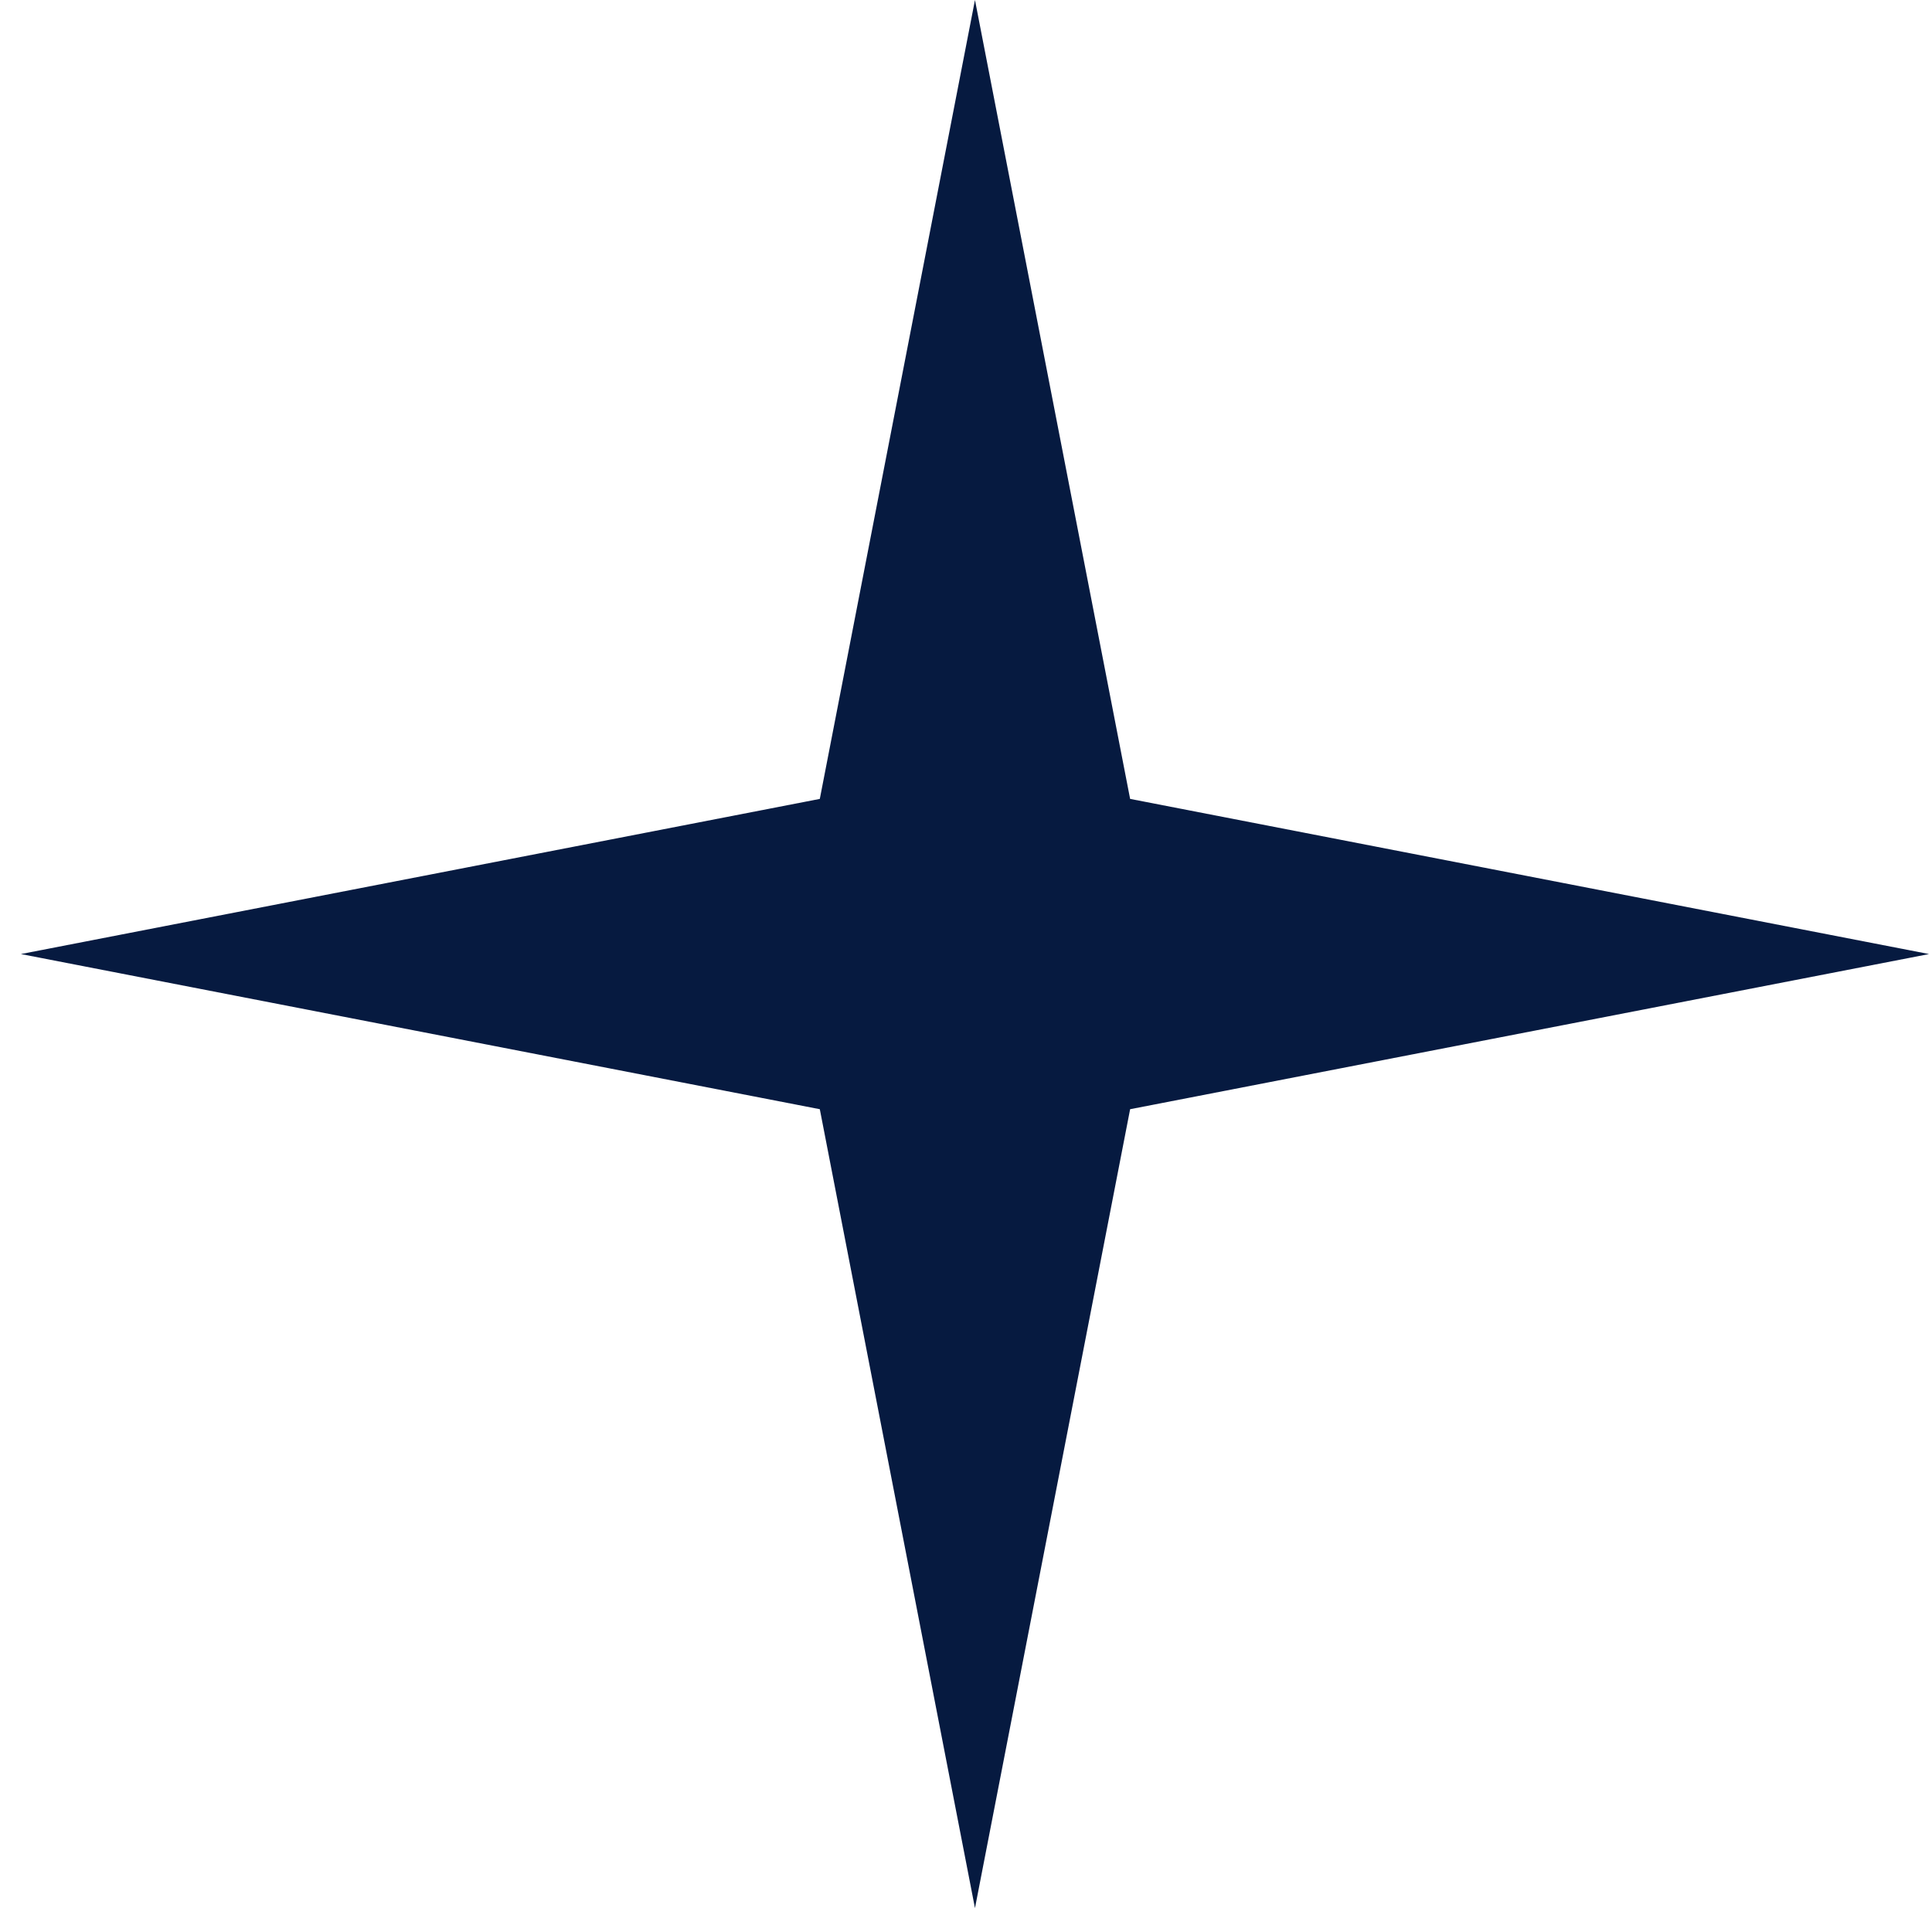
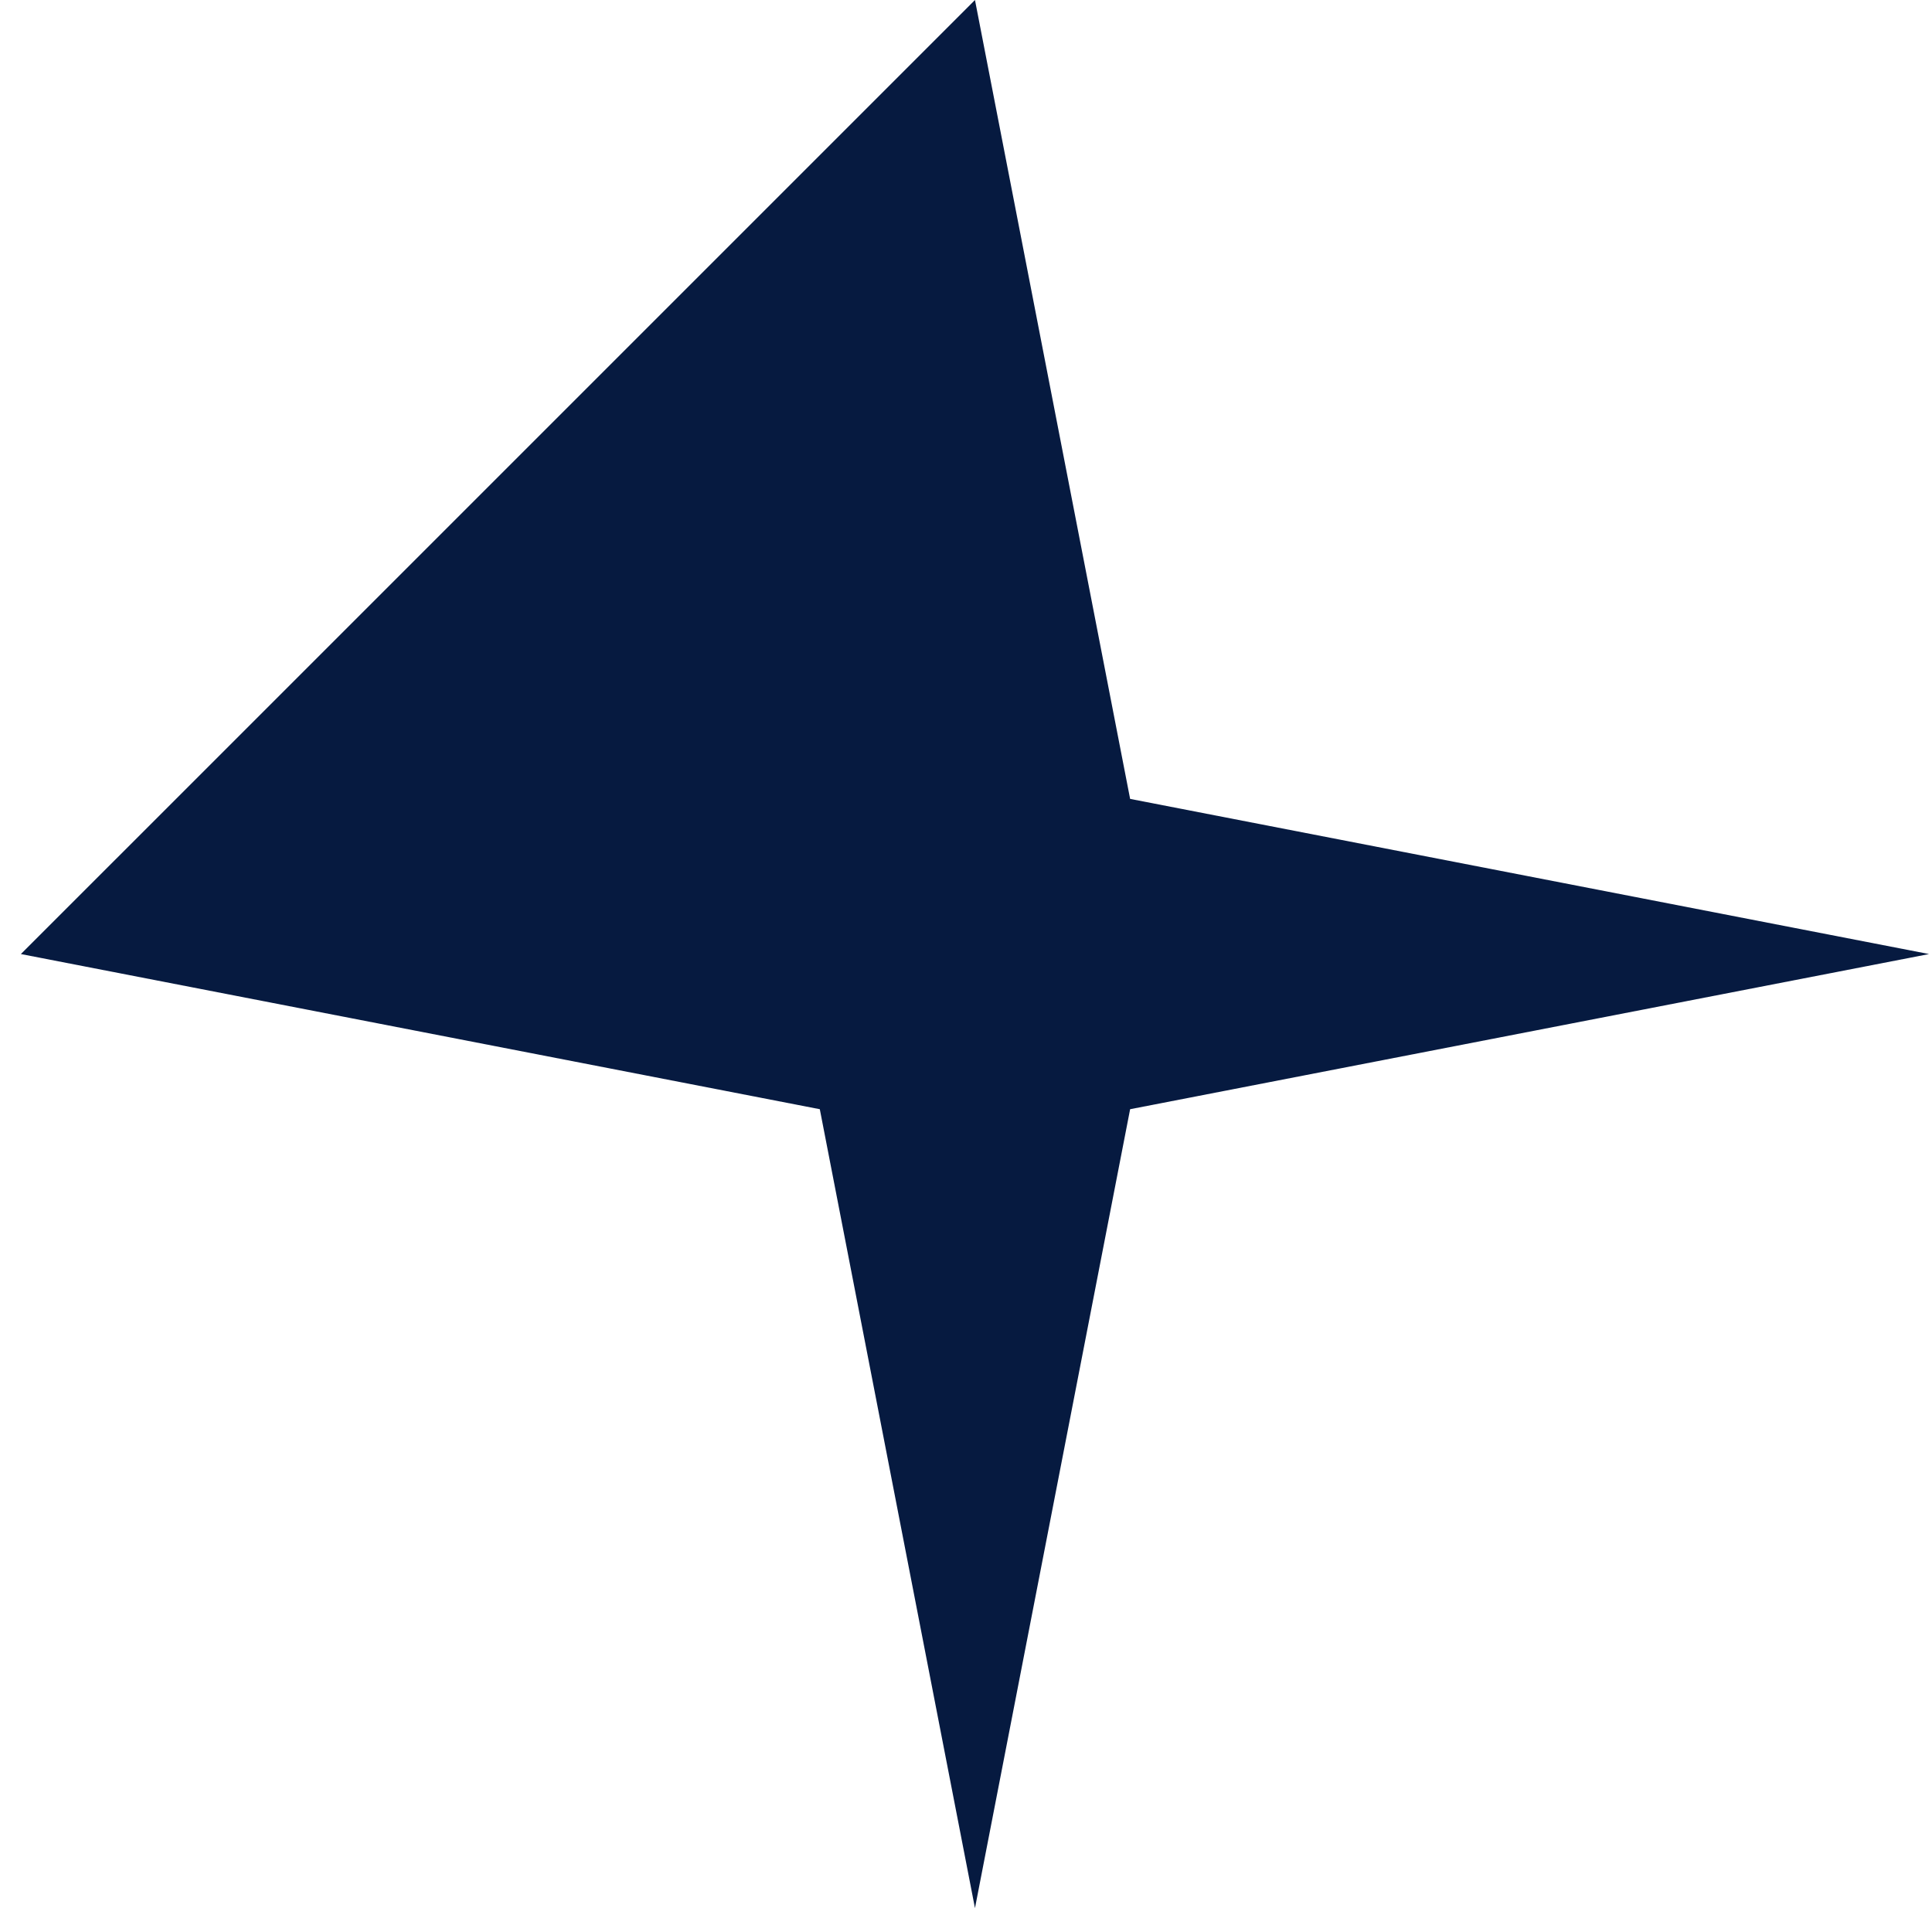
<svg xmlns="http://www.w3.org/2000/svg" width="81" height="80" viewBox="0 0 81 80" fill="none">
-   <path d="M40.876 0L34.371 33.495L0.876 40L34.371 46.505L40.876 80L47.381 46.505L80.876 40L47.381 33.495L40.876 0Z" fill="#061A40" />
+   <path d="M40.876 0L0.876 40L34.371 46.505L40.876 80L47.381 46.505L80.876 40L47.381 33.495L40.876 0Z" fill="#061A40" />
</svg>